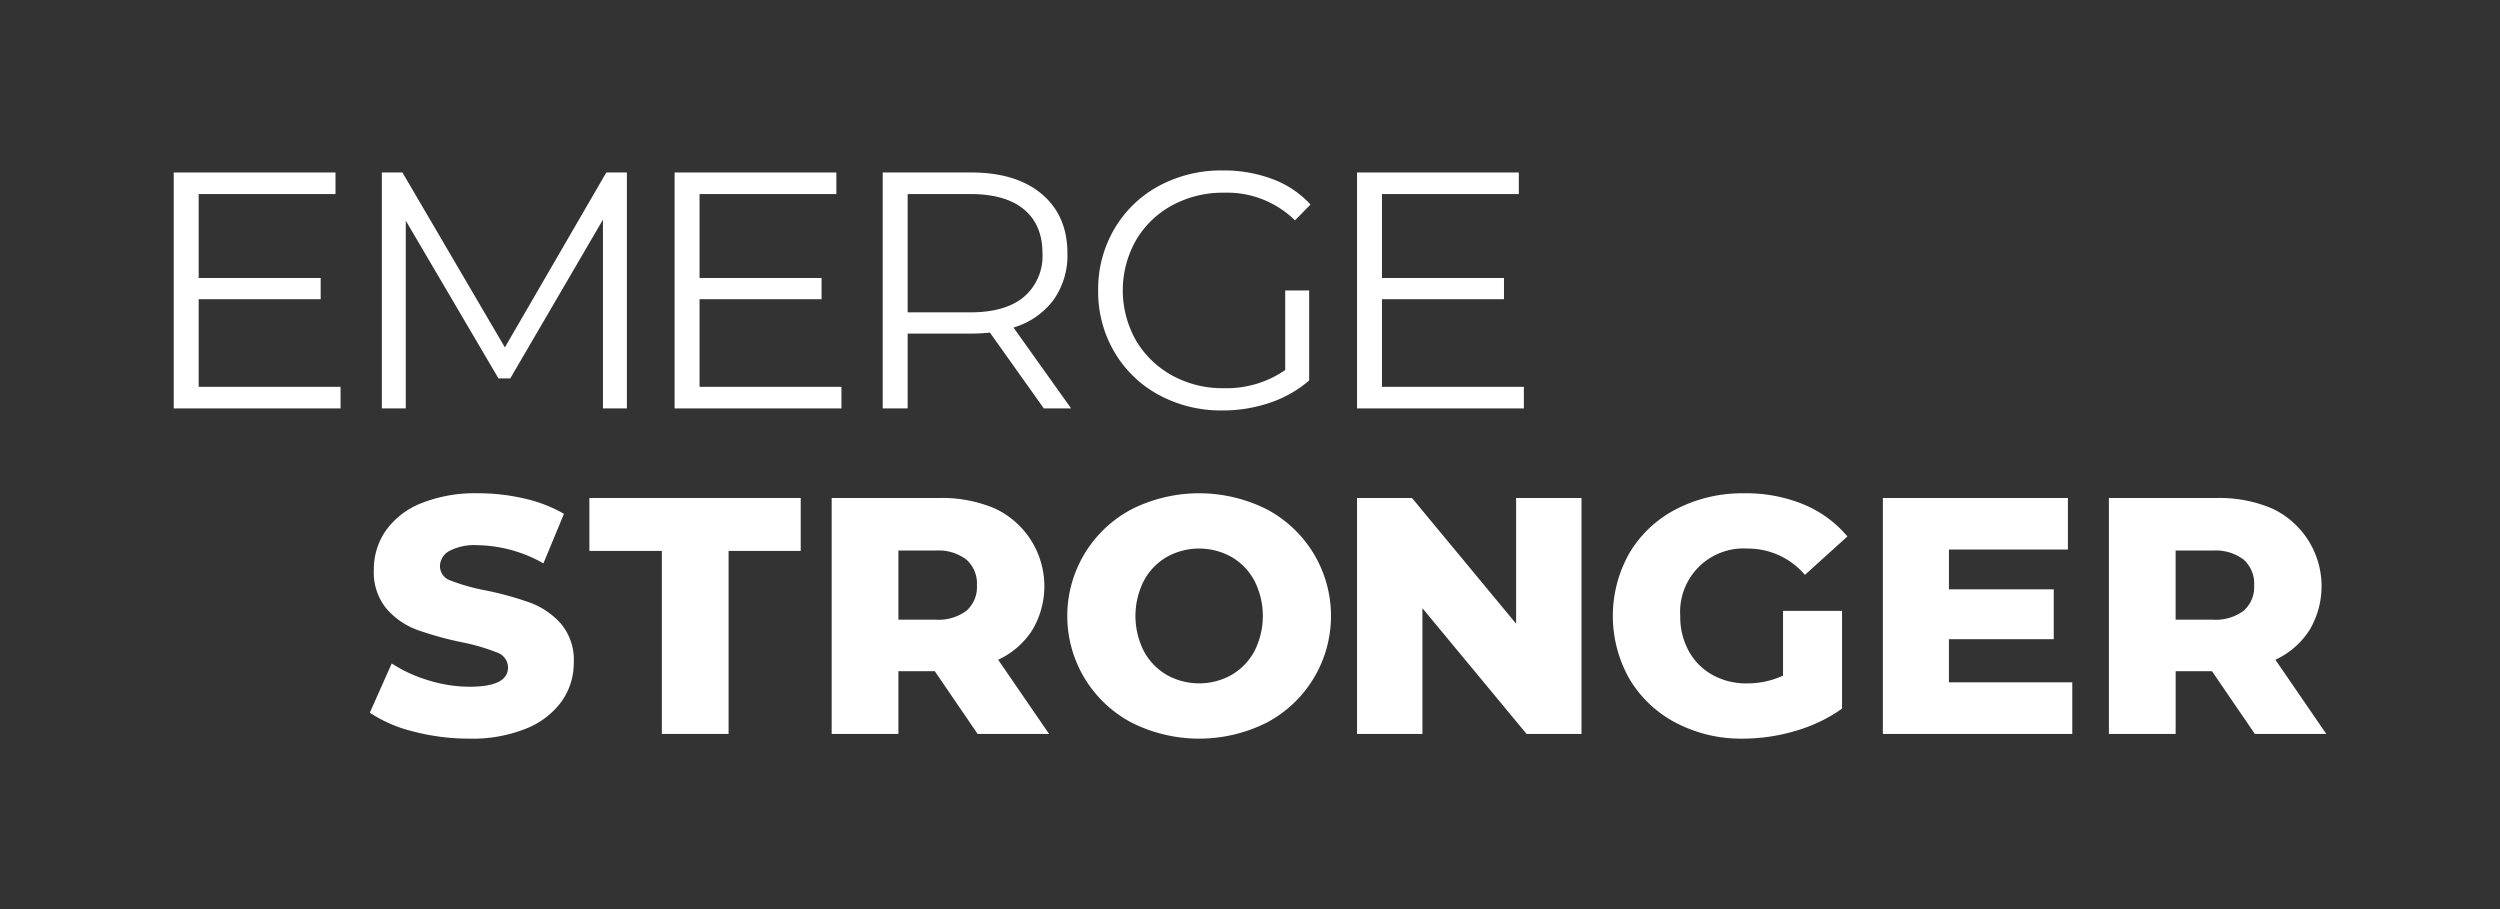
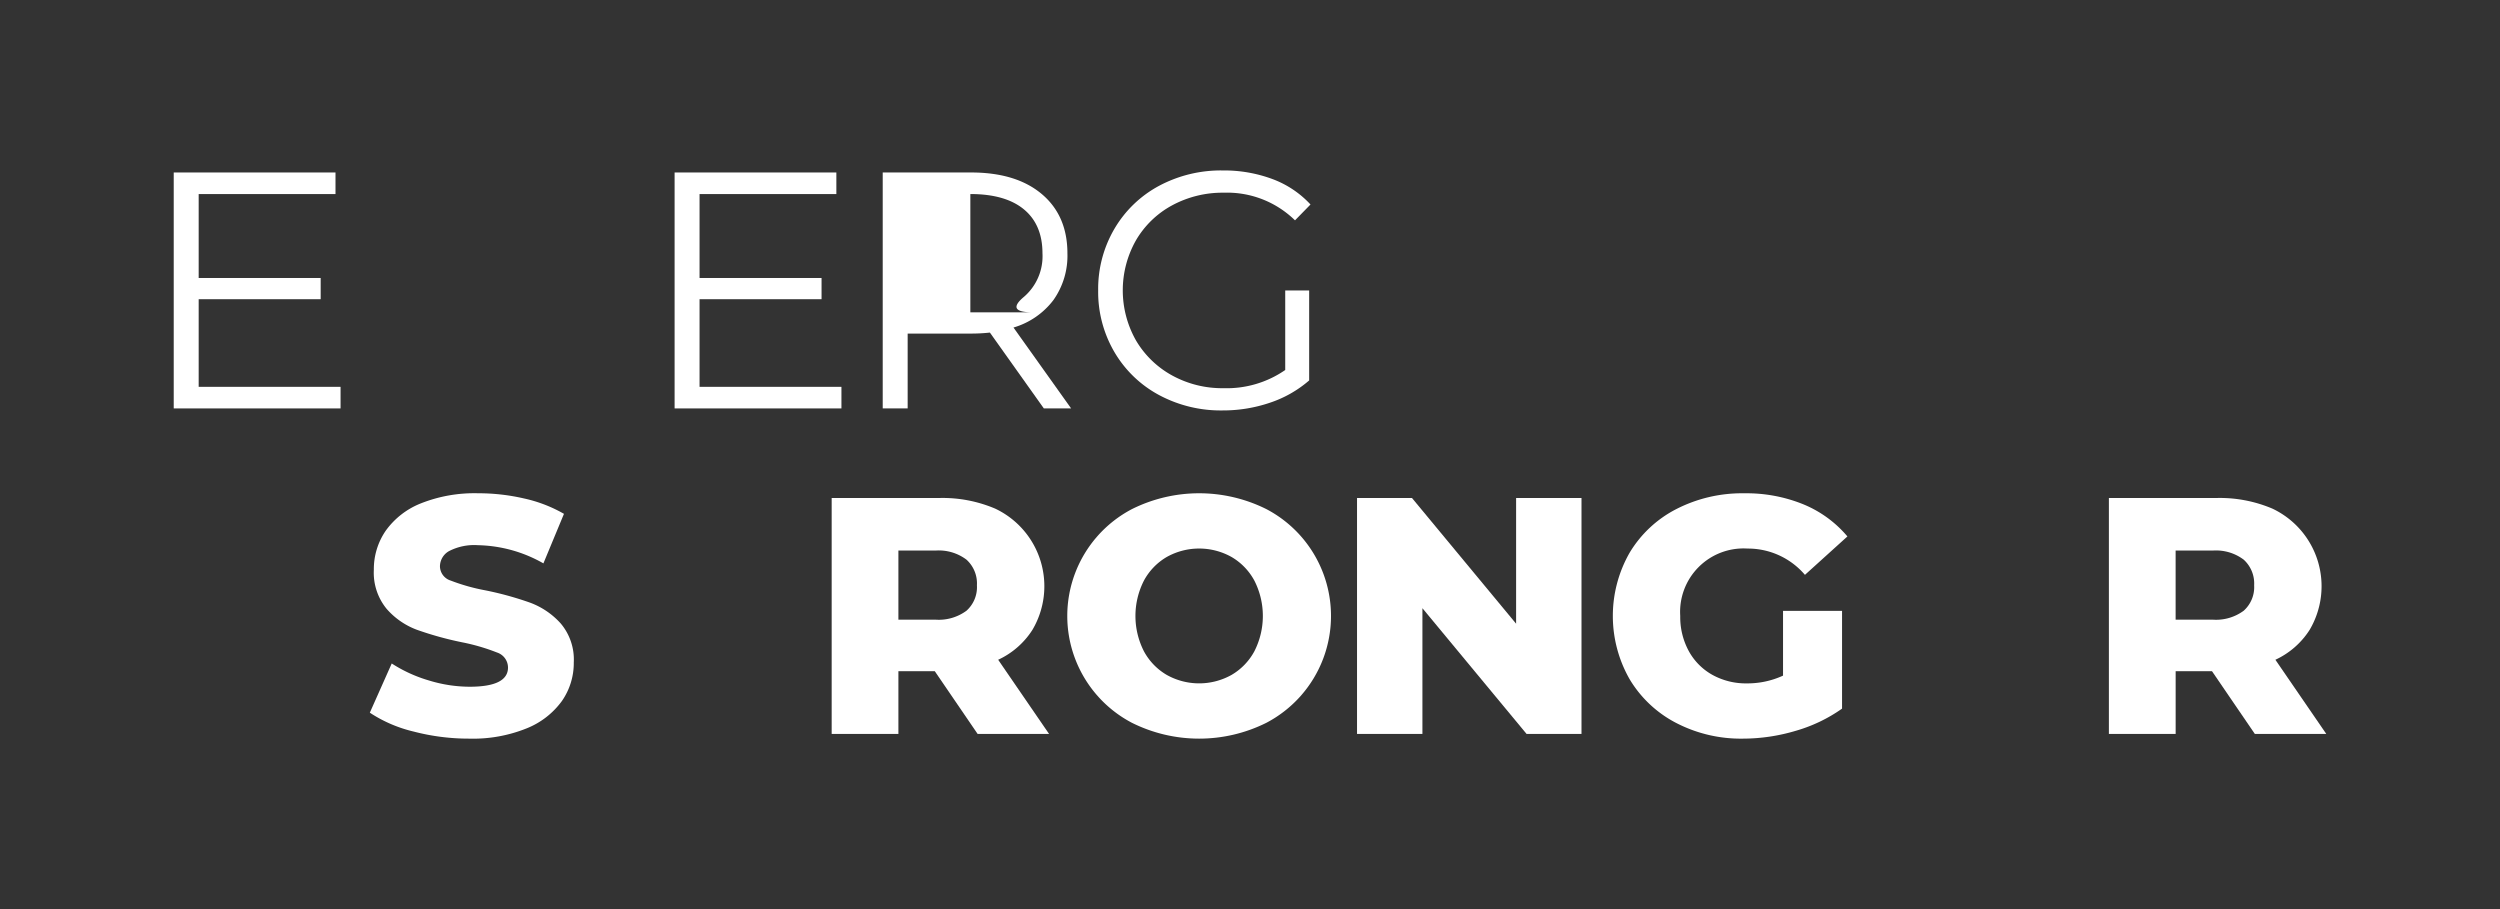
<svg xmlns="http://www.w3.org/2000/svg" id="Layer_1" data-name="Layer 1" viewBox="0 0 440 160">
  <rect x="0" y="0" width="440" height="160" fill="#333333" stroke="none" />
  <path d="M59.939,68.083v3.8H30.576V30.356H59.048v3.8H34.966v14.77H56.439V52.66H34.966V68.083Z" fill="#fff" />
-   <path d="M110.33,30.356V71.879h-4.212V38.661L89.806,66.6H87.73L71.417,38.839v33.04H67.205V30.356h3.618L88.857,61.143l17.855-30.787Z" fill="#fff" />
  <path d="M148.093,68.083v3.8H118.73V30.356H147.2v3.8H123.12v14.77h21.473V52.66H123.12V68.083Z" fill="#fff" />
-   <path d="M183.713,71.879l-9.491-13.346a30.257,30.257,0,0,1-3.322.177H159.748V71.879h-4.39V30.356H170.9q7.948,0,12.457,3.8t4.509,10.44a13.493,13.493,0,0,1-2.463,8.215,13.634,13.634,0,0,1-7.029,4.835l10.144,14.236Zm-3.5-19.634a9.429,9.429,0,0,0,3.262-7.652q0-5.042-3.262-7.742t-9.432-2.7H159.748V54.974h11.033Q176.949,54.974,180.213,52.245Z" fill="#fff" />
+   <path d="M183.713,71.879l-9.491-13.346a30.257,30.257,0,0,1-3.322.177H159.748V71.879h-4.39V30.356H170.9q7.948,0,12.457,3.8t4.509,10.44a13.493,13.493,0,0,1-2.463,8.215,13.634,13.634,0,0,1-7.029,4.835l10.144,14.236Zm-3.5-19.634a9.429,9.429,0,0,0,3.262-7.652q0-5.042-3.262-7.742t-9.432-2.7V54.974h11.033Q176.949,54.974,180.213,52.245Z" fill="#fff" />
  <path d="M226.2,51.118h4.212V66.956a20.284,20.284,0,0,1-6.881,3.915,25.578,25.578,0,0,1-8.365,1.365,22.957,22.957,0,0,1-11.211-2.729,20.134,20.134,0,0,1-7.83-7.563,20.924,20.924,0,0,1-2.847-10.826,20.927,20.927,0,0,1,2.847-10.826,20.144,20.144,0,0,1,7.83-7.564A23.089,23.089,0,0,1,215.229,30a24.34,24.34,0,0,1,8.72,1.512,17.361,17.361,0,0,1,6.7,4.479l-2.729,2.789a17.067,17.067,0,0,0-12.516-4.865,18.657,18.657,0,0,0-9.106,2.224,16.362,16.362,0,0,0-6.376,6.17,17.867,17.867,0,0,0,0,17.588,16.674,16.674,0,0,0,6.347,6.169,18.278,18.278,0,0,0,9.075,2.254,18.088,18.088,0,0,0,10.856-3.2Z" fill="#fff" />
-   <path d="M268.2,68.083v3.8H238.837V30.356H267.31v3.8H243.227v14.77H264.7V52.66H243.227V68.083Z" fill="#fff" />
  <path d="M72.8,128.754a24.034,24.034,0,0,1-7.711-3.322l3.855-8.66a24.909,24.909,0,0,0,6.466,2.966,24.588,24.588,0,0,0,7.237,1.127q6.762,0,6.762-3.381a2.8,2.8,0,0,0-1.928-2.64,35.506,35.506,0,0,0-6.2-1.809,59.005,59.005,0,0,1-7.831-2.166,13.173,13.173,0,0,1-5.4-3.707,10.02,10.02,0,0,1-2.254-6.881,11.915,11.915,0,0,1,2.076-6.851,13.89,13.89,0,0,1,6.2-4.835A25.513,25.513,0,0,1,84.19,86.816a35.681,35.681,0,0,1,8.068.919,24.733,24.733,0,0,1,7,2.7l-3.618,8.72a24.169,24.169,0,0,0-11.508-3.2,9.659,9.659,0,0,0-5.1,1.038,3.111,3.111,0,0,0-1.6,2.7,2.674,2.674,0,0,0,1.9,2.491,34.2,34.2,0,0,0,6.109,1.72,57.374,57.374,0,0,1,7.86,2.166,13.581,13.581,0,0,1,5.4,3.677,9.83,9.83,0,0,1,2.283,6.852,11.68,11.68,0,0,1-2.076,6.762,14.15,14.15,0,0,1-6.228,4.835A25.2,25.2,0,0,1,82.589,130,38.355,38.355,0,0,1,72.8,128.754Z" fill="#fff" />
-   <path d="M116.486,96.959H103.732V87.646h37.194v9.313H128.231v32.21H116.486Z" fill="#fff" />
  <path d="M164.525,118.136h-6.406v11.033H146.374V87.646h18.981a23.706,23.706,0,0,1,9.789,1.868,15.1,15.1,0,0,1,6.554,21.355,14.238,14.238,0,0,1-6.021,5.25l8.957,13.05H172.059ZM170.1,98.5a8.1,8.1,0,0,0-5.457-1.6h-6.525v12.16h6.525a8.2,8.2,0,0,0,5.457-1.572,5.566,5.566,0,0,0,1.839-4.478A5.657,5.657,0,0,0,170.1,98.5Z" fill="#fff" />
  <path d="M199.216,127.212a21.23,21.23,0,0,1,0-37.608,26.509,26.509,0,0,1,23.668,0,21.232,21.232,0,0,1,0,37.608,26.509,26.509,0,0,1-23.668,0Zm17.528-8.423a10.658,10.658,0,0,0,4.034-4.182,13.7,13.7,0,0,0,0-12.4,10.664,10.664,0,0,0-4.034-4.182,11.676,11.676,0,0,0-11.39,0,10.669,10.669,0,0,0-4.033,4.182,13.7,13.7,0,0,0,0,12.4,10.662,10.662,0,0,0,4.033,4.182,11.676,11.676,0,0,0,11.39,0Z" fill="#fff" />
  <path d="M278.343,87.646v41.523h-9.669l-18.329-22.125v22.125H238.837V87.646h9.669l18.329,22.126V87.646Z" fill="#fff" />
  <path d="M313.814,107.518H324.2v17.2a27.05,27.05,0,0,1-8.186,3.915A32.563,32.563,0,0,1,306.756,130a24.741,24.741,0,0,1-11.745-2.758,20.558,20.558,0,0,1-8.186-7.682,22.442,22.442,0,0,1,0-22.3,20.466,20.466,0,0,1,8.245-7.682,25.351,25.351,0,0,1,11.922-2.758,26.57,26.57,0,0,1,10.442,1.957,20.14,20.14,0,0,1,7.711,5.636l-7.475,6.762a13.171,13.171,0,0,0-10.083-4.627,11.167,11.167,0,0,0-11.865,11.864,12.53,12.53,0,0,0,1.483,6.139,10.629,10.629,0,0,0,4.153,4.212,12.166,12.166,0,0,0,6.109,1.513,14.983,14.983,0,0,0,6.347-1.365Z" fill="#fff" />
-   <path d="M364.721,120.093v9.076H331.385V87.646h32.566v9.076h-20.94v7h18.448V112.5H343.011v7.592Z" fill="#fff" />
  <path d="M389.315,118.136h-6.4v11.033H371.164V87.646h18.982a23.7,23.7,0,0,1,9.788,1.868,15.1,15.1,0,0,1,6.554,21.355,14.241,14.241,0,0,1-6.02,5.25l8.956,13.05H396.85ZM394.891,98.5a8.1,8.1,0,0,0-5.456-1.6H382.91v12.16h6.525a8.2,8.2,0,0,0,5.456-1.572,5.566,5.566,0,0,0,1.839-4.478A5.657,5.657,0,0,0,394.891,98.5Z" fill="#fff" />
</svg>